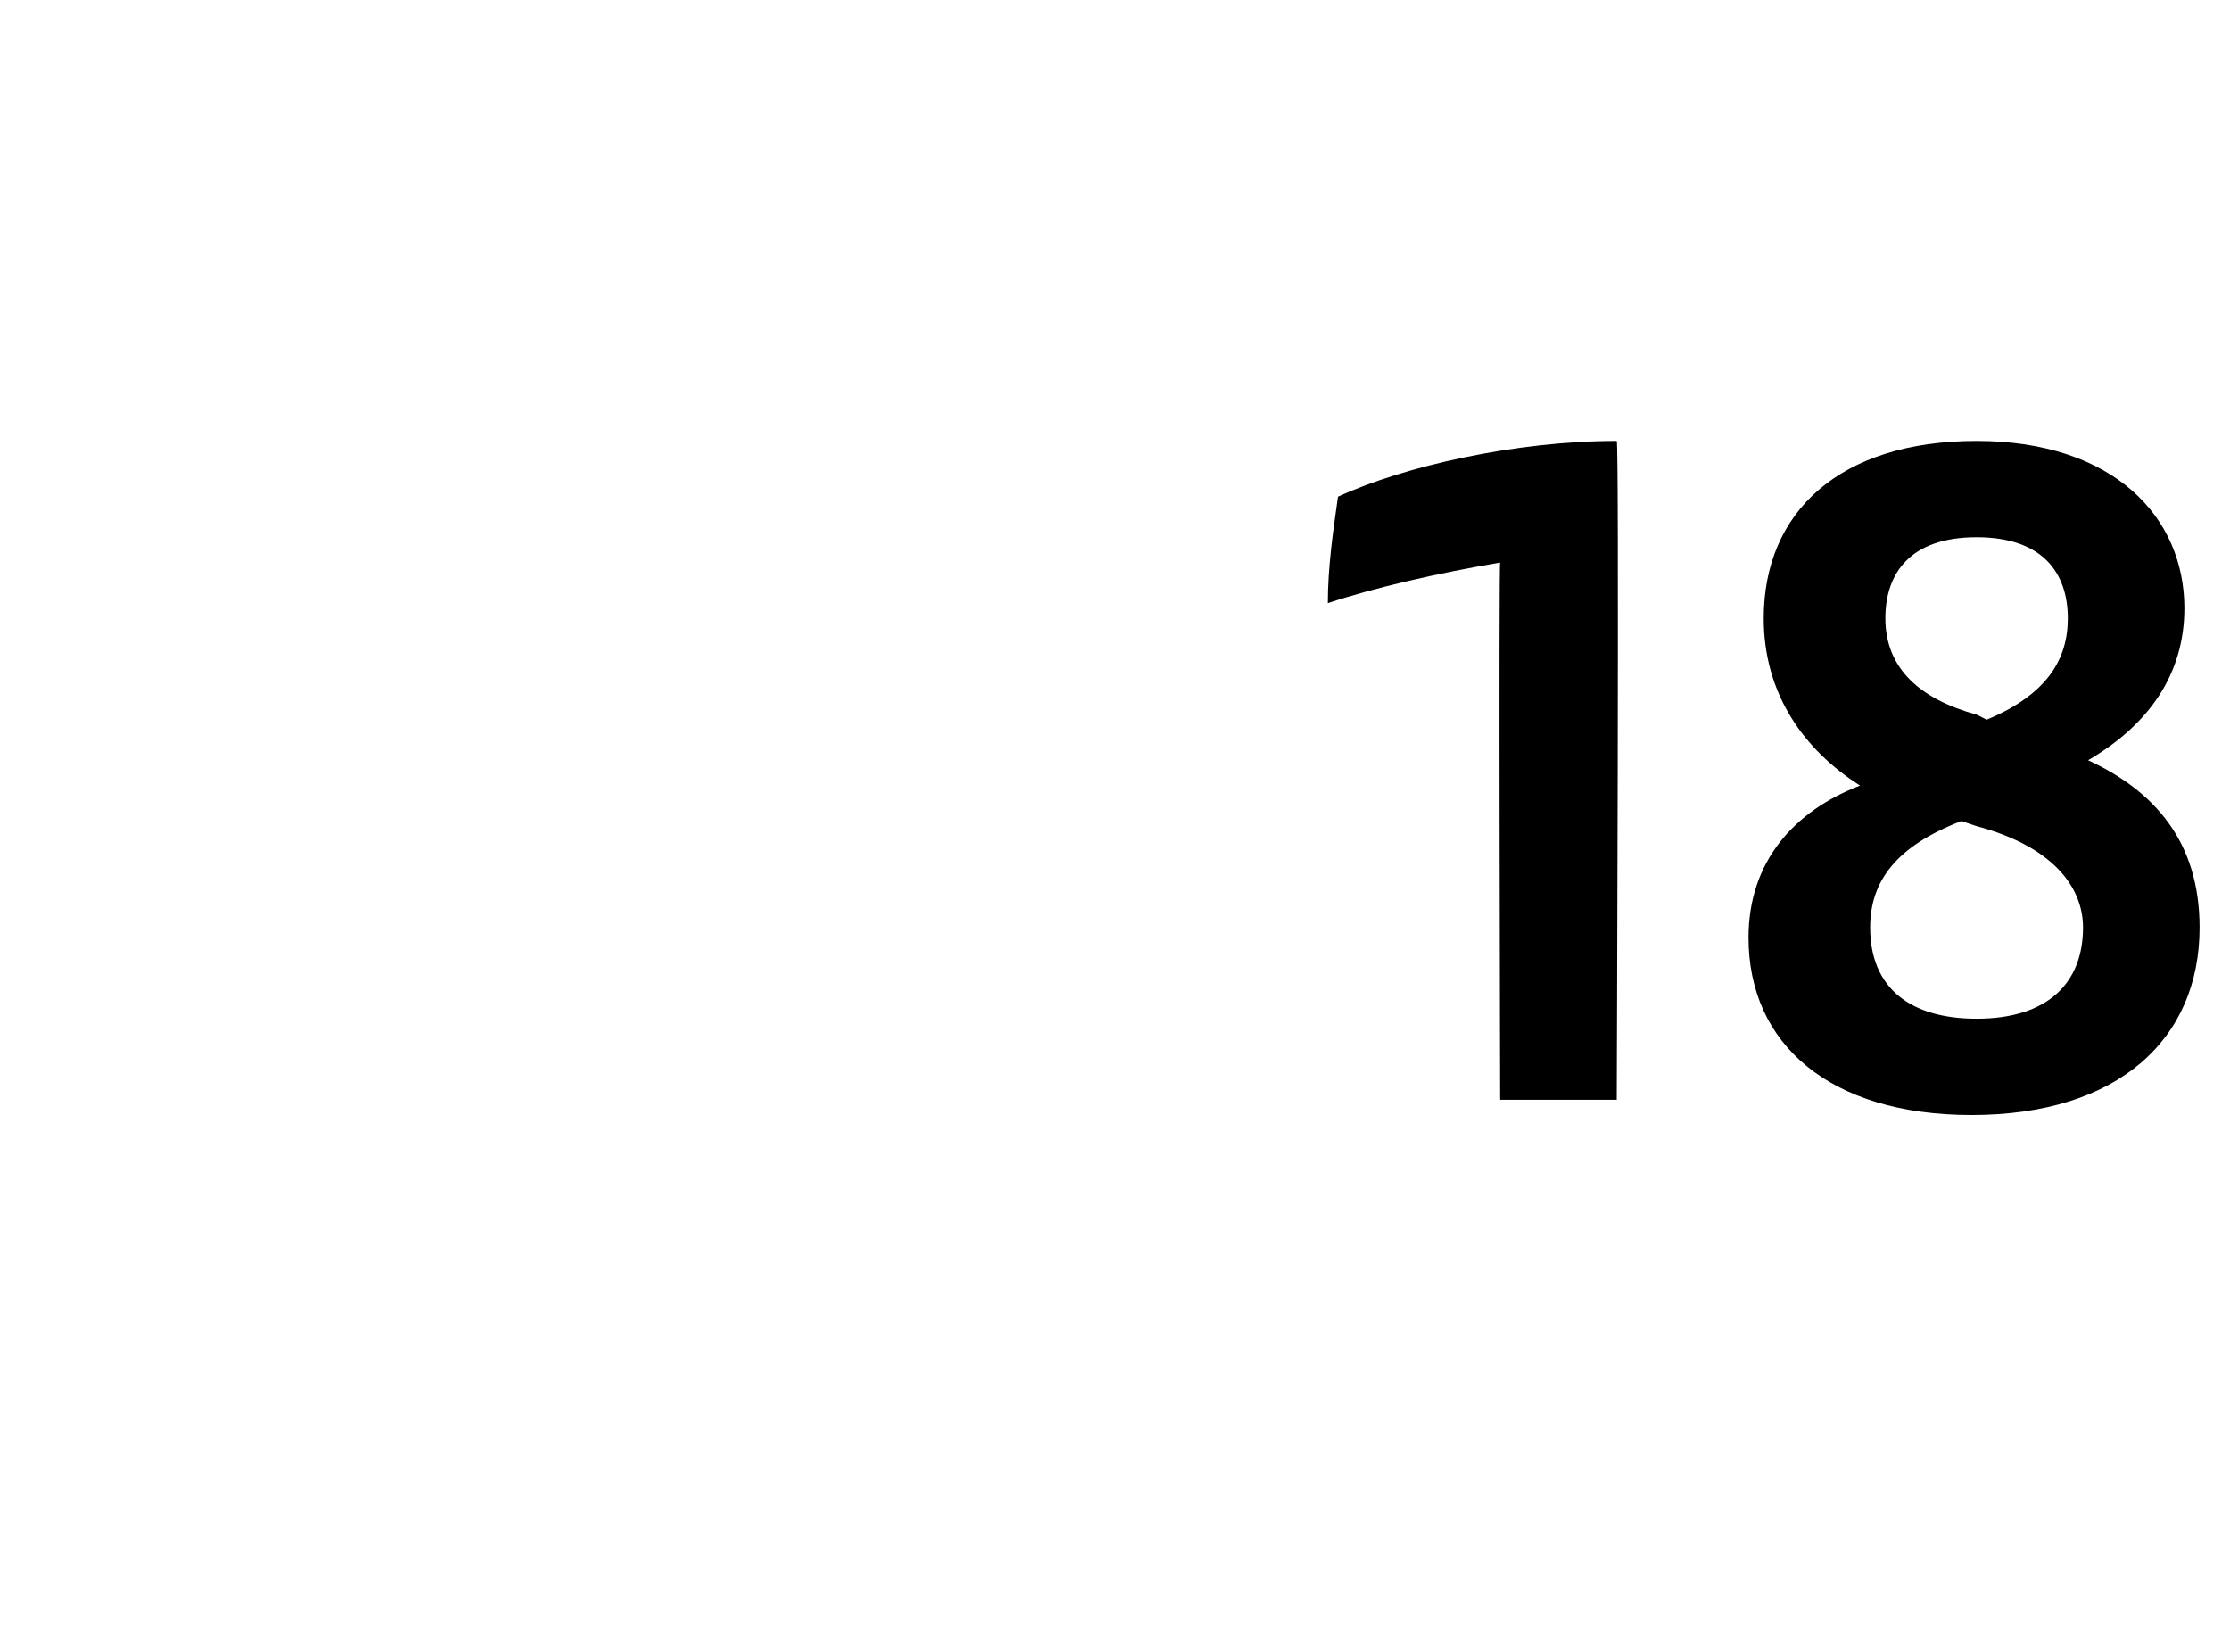
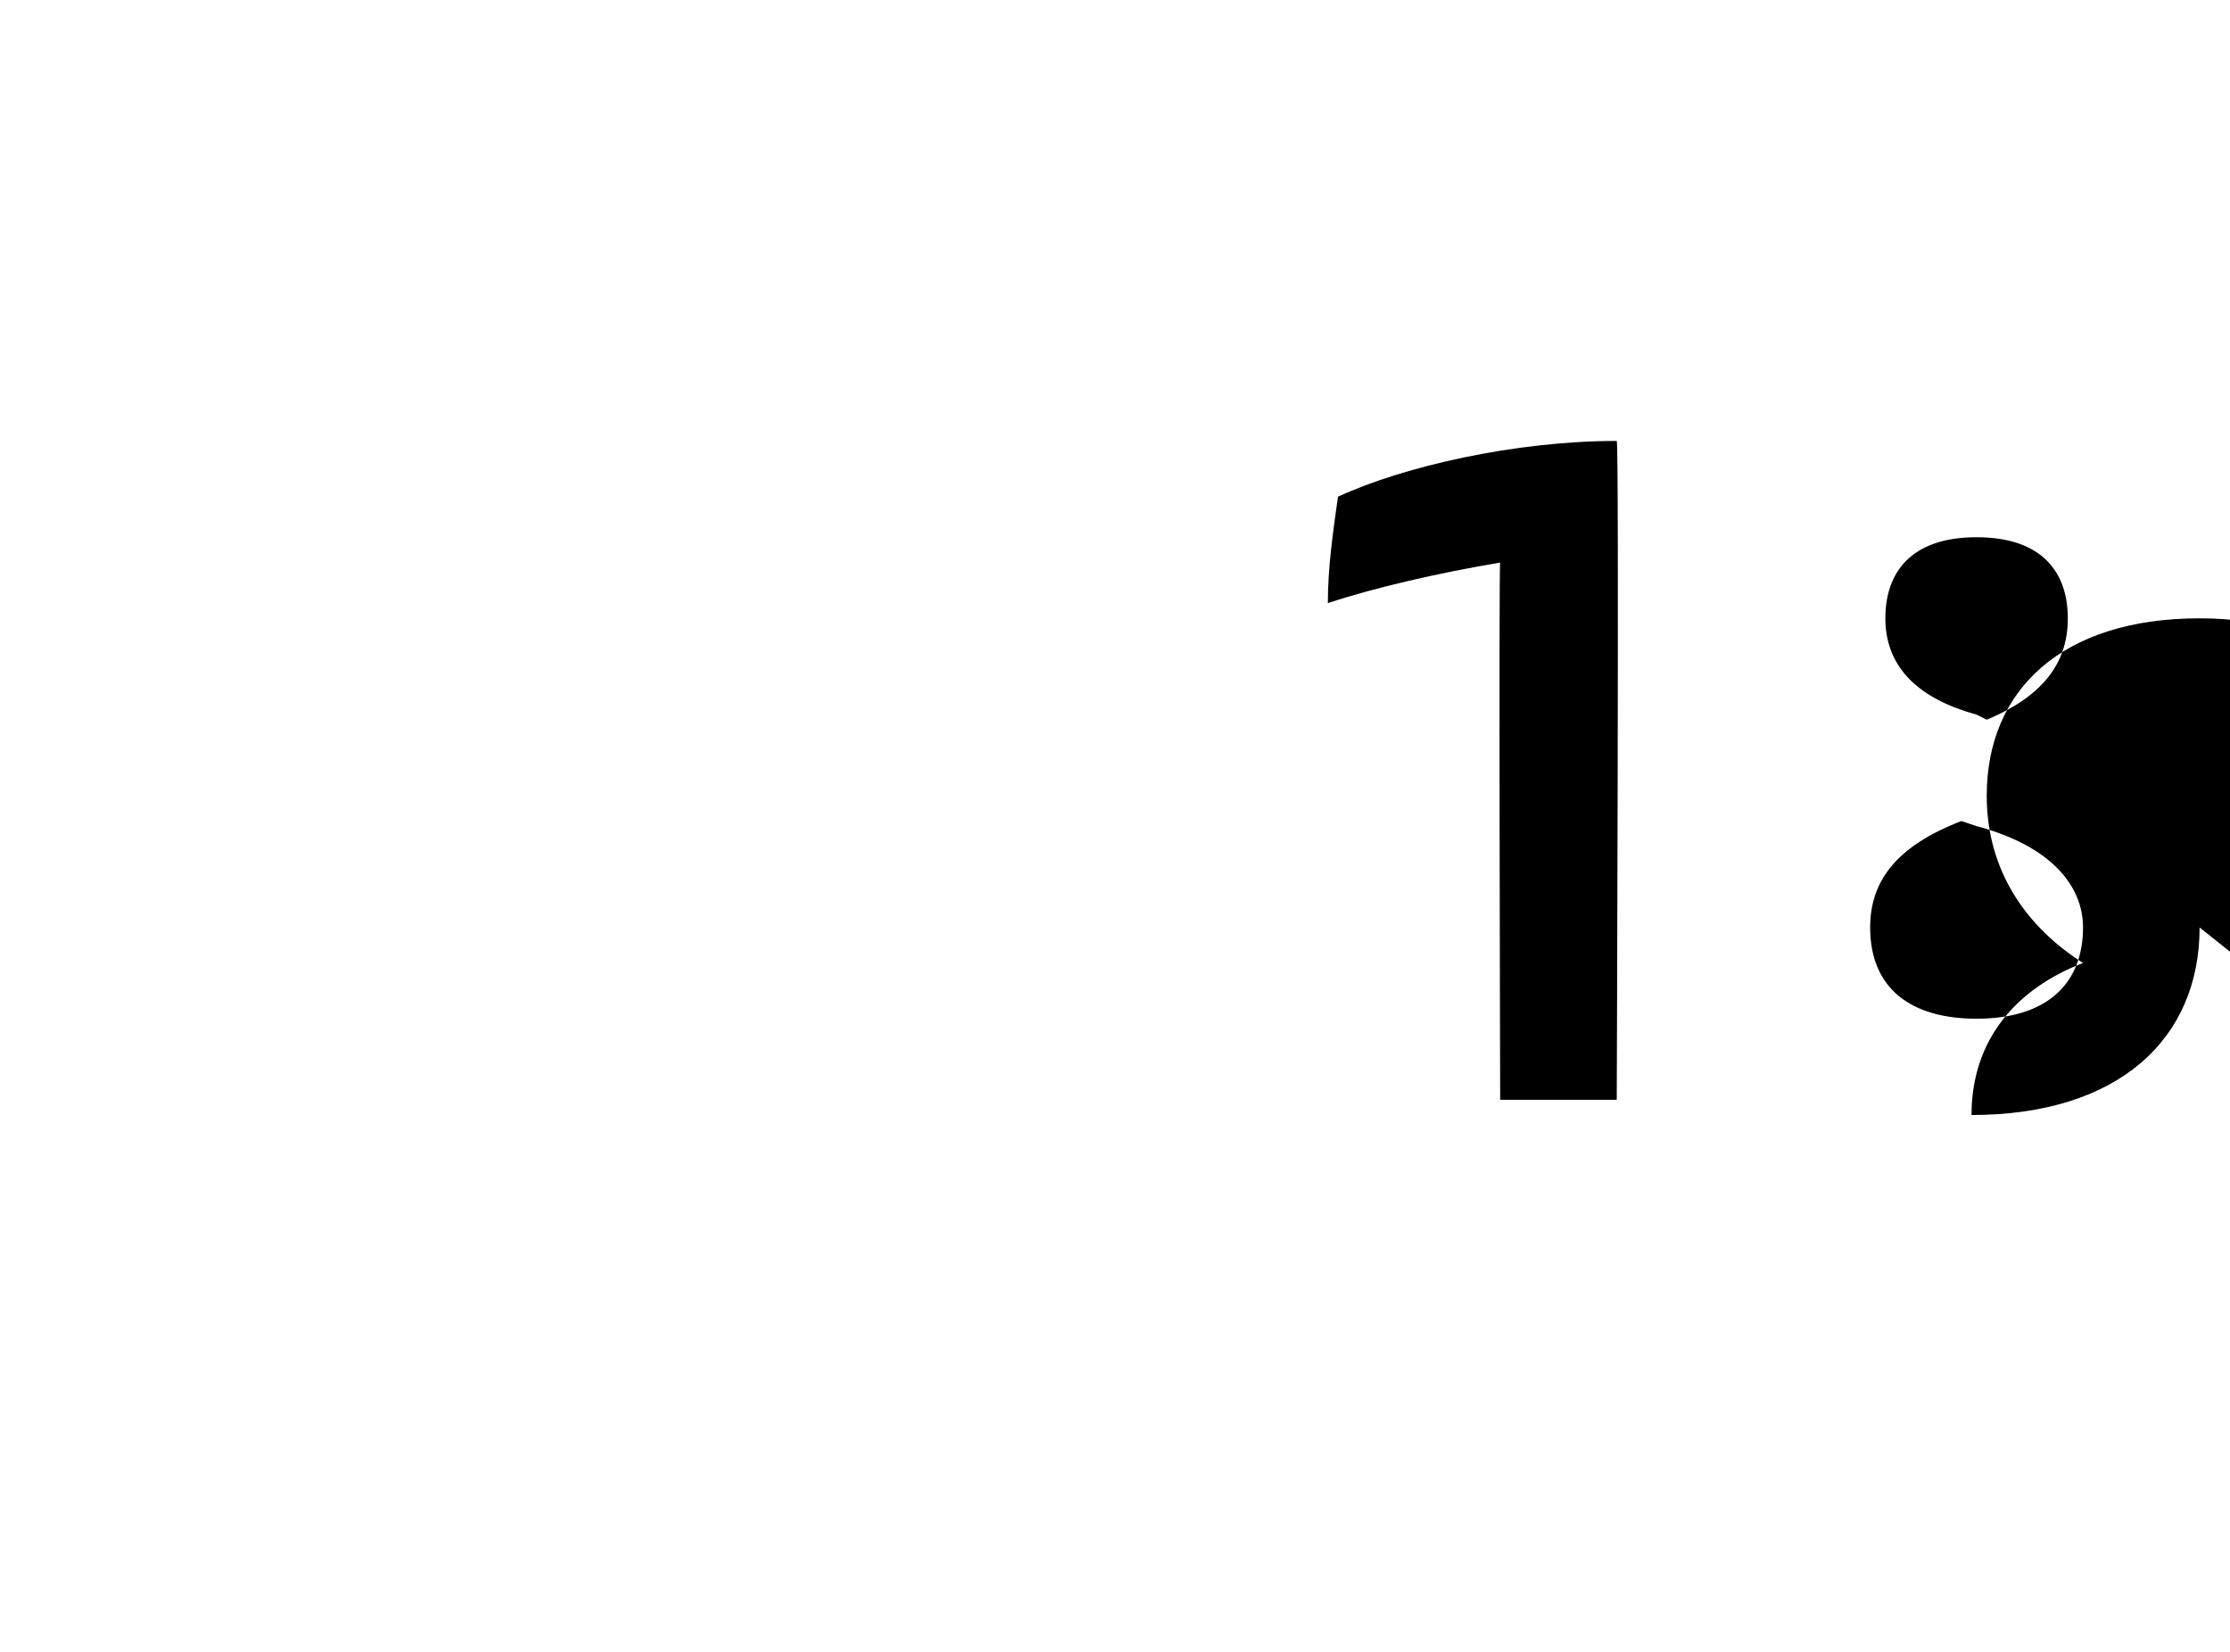
<svg xmlns="http://www.w3.org/2000/svg" version="1.1" width="44px" height="32.6px" viewBox="0 -8 44 32.6" style="top:-8px">
  <desc>18</desc>
  <defs />
  <g id="Polygon297959">
-     <path d="m31.9.7c.05.01 0 13 0 13l-2.3 0c0 0-.03-10.64 0-10.6c-1.2.2-2.5.5-3.4.8c0-.7.1-1.4.2-2.1c1.3-.6 3.5-1.1 5.5-1.1zm11.5 9.6c0 2.2-1.6 3.7-4.5 3.7c-2.8 0-4.4-1.4-4.4-3.5c0-1.5.9-2.5 2.2-3c-1.1-.7-1.9-1.8-1.9-3.3c0-2.1 1.5-3.5 4.2-3.5c2.7 0 4.1 1.5 4.1 3.3c0 1.3-.7 2.3-1.9 3c1.3.6 2.2 1.6 2.2 3.3zm-6.2-6.1c0 1 .7 1.6 1.8 1.9c0 0 .2.1.2.1c1.2-.5 1.6-1.2 1.6-2c0-.9-.5-1.6-1.8-1.6c-1.3 0-1.8.7-1.8 1.6zm3.9 6.1c0-.8-.6-1.6-2.1-2c0 0-.3-.1-.3-.1c-1.3.5-1.8 1.2-1.8 2.1c0 1.2.8 1.8 2.1 1.8c1.4 0 2.1-.7 2.1-1.8z" stroke="none" fill="#000" />
+     <path d="m31.9.7c.05.01 0 13 0 13l-2.3 0c0 0-.03-10.64 0-10.6c-1.2.2-2.5.5-3.4.8c0-.7.1-1.4.2-2.1c1.3-.6 3.5-1.1 5.5-1.1zm11.5 9.6c0 2.2-1.6 3.7-4.5 3.7c0-1.5.9-2.5 2.2-3c-1.1-.7-1.9-1.8-1.9-3.3c0-2.1 1.5-3.5 4.2-3.5c2.7 0 4.1 1.5 4.1 3.3c0 1.3-.7 2.3-1.9 3c1.3.6 2.2 1.6 2.2 3.3zm-6.2-6.1c0 1 .7 1.6 1.8 1.9c0 0 .2.1.2.1c1.2-.5 1.6-1.2 1.6-2c0-.9-.5-1.6-1.8-1.6c-1.3 0-1.8.7-1.8 1.6zm3.9 6.1c0-.8-.6-1.6-2.1-2c0 0-.3-.1-.3-.1c-1.3.5-1.8 1.2-1.8 2.1c0 1.2.8 1.8 2.1 1.8c1.4 0 2.1-.7 2.1-1.8z" stroke="none" fill="#000" />
  </g>
</svg>